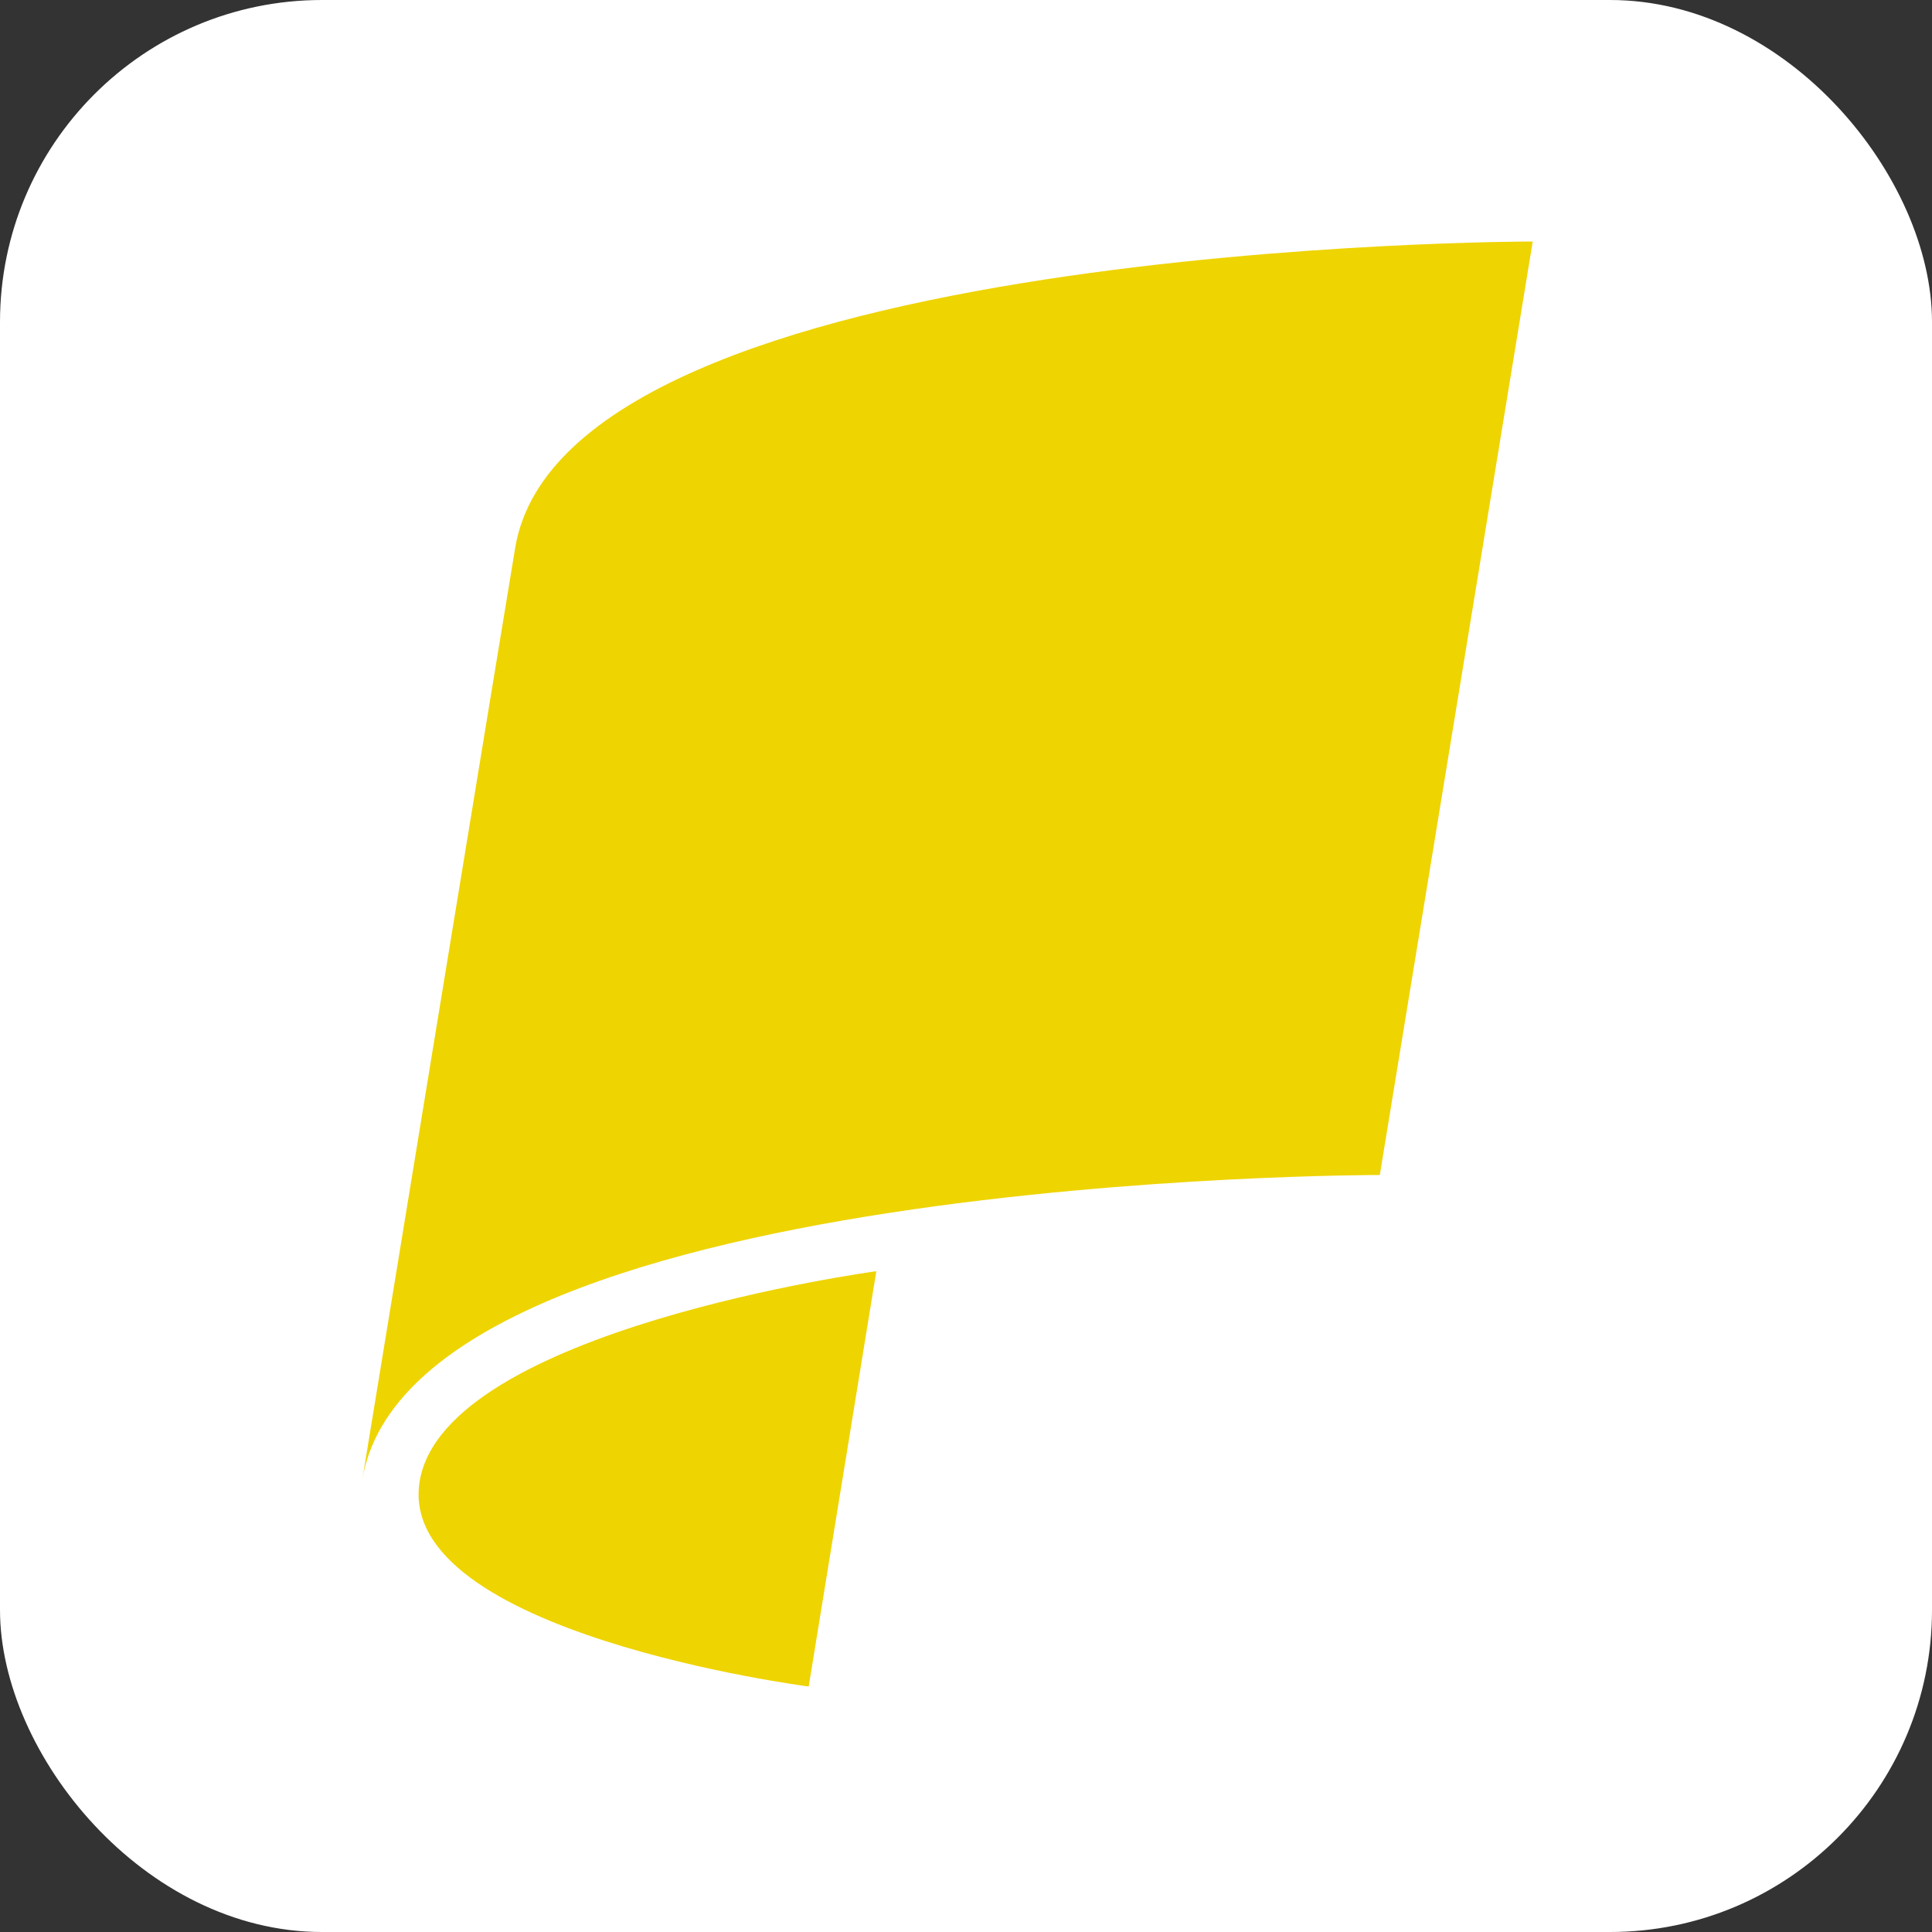
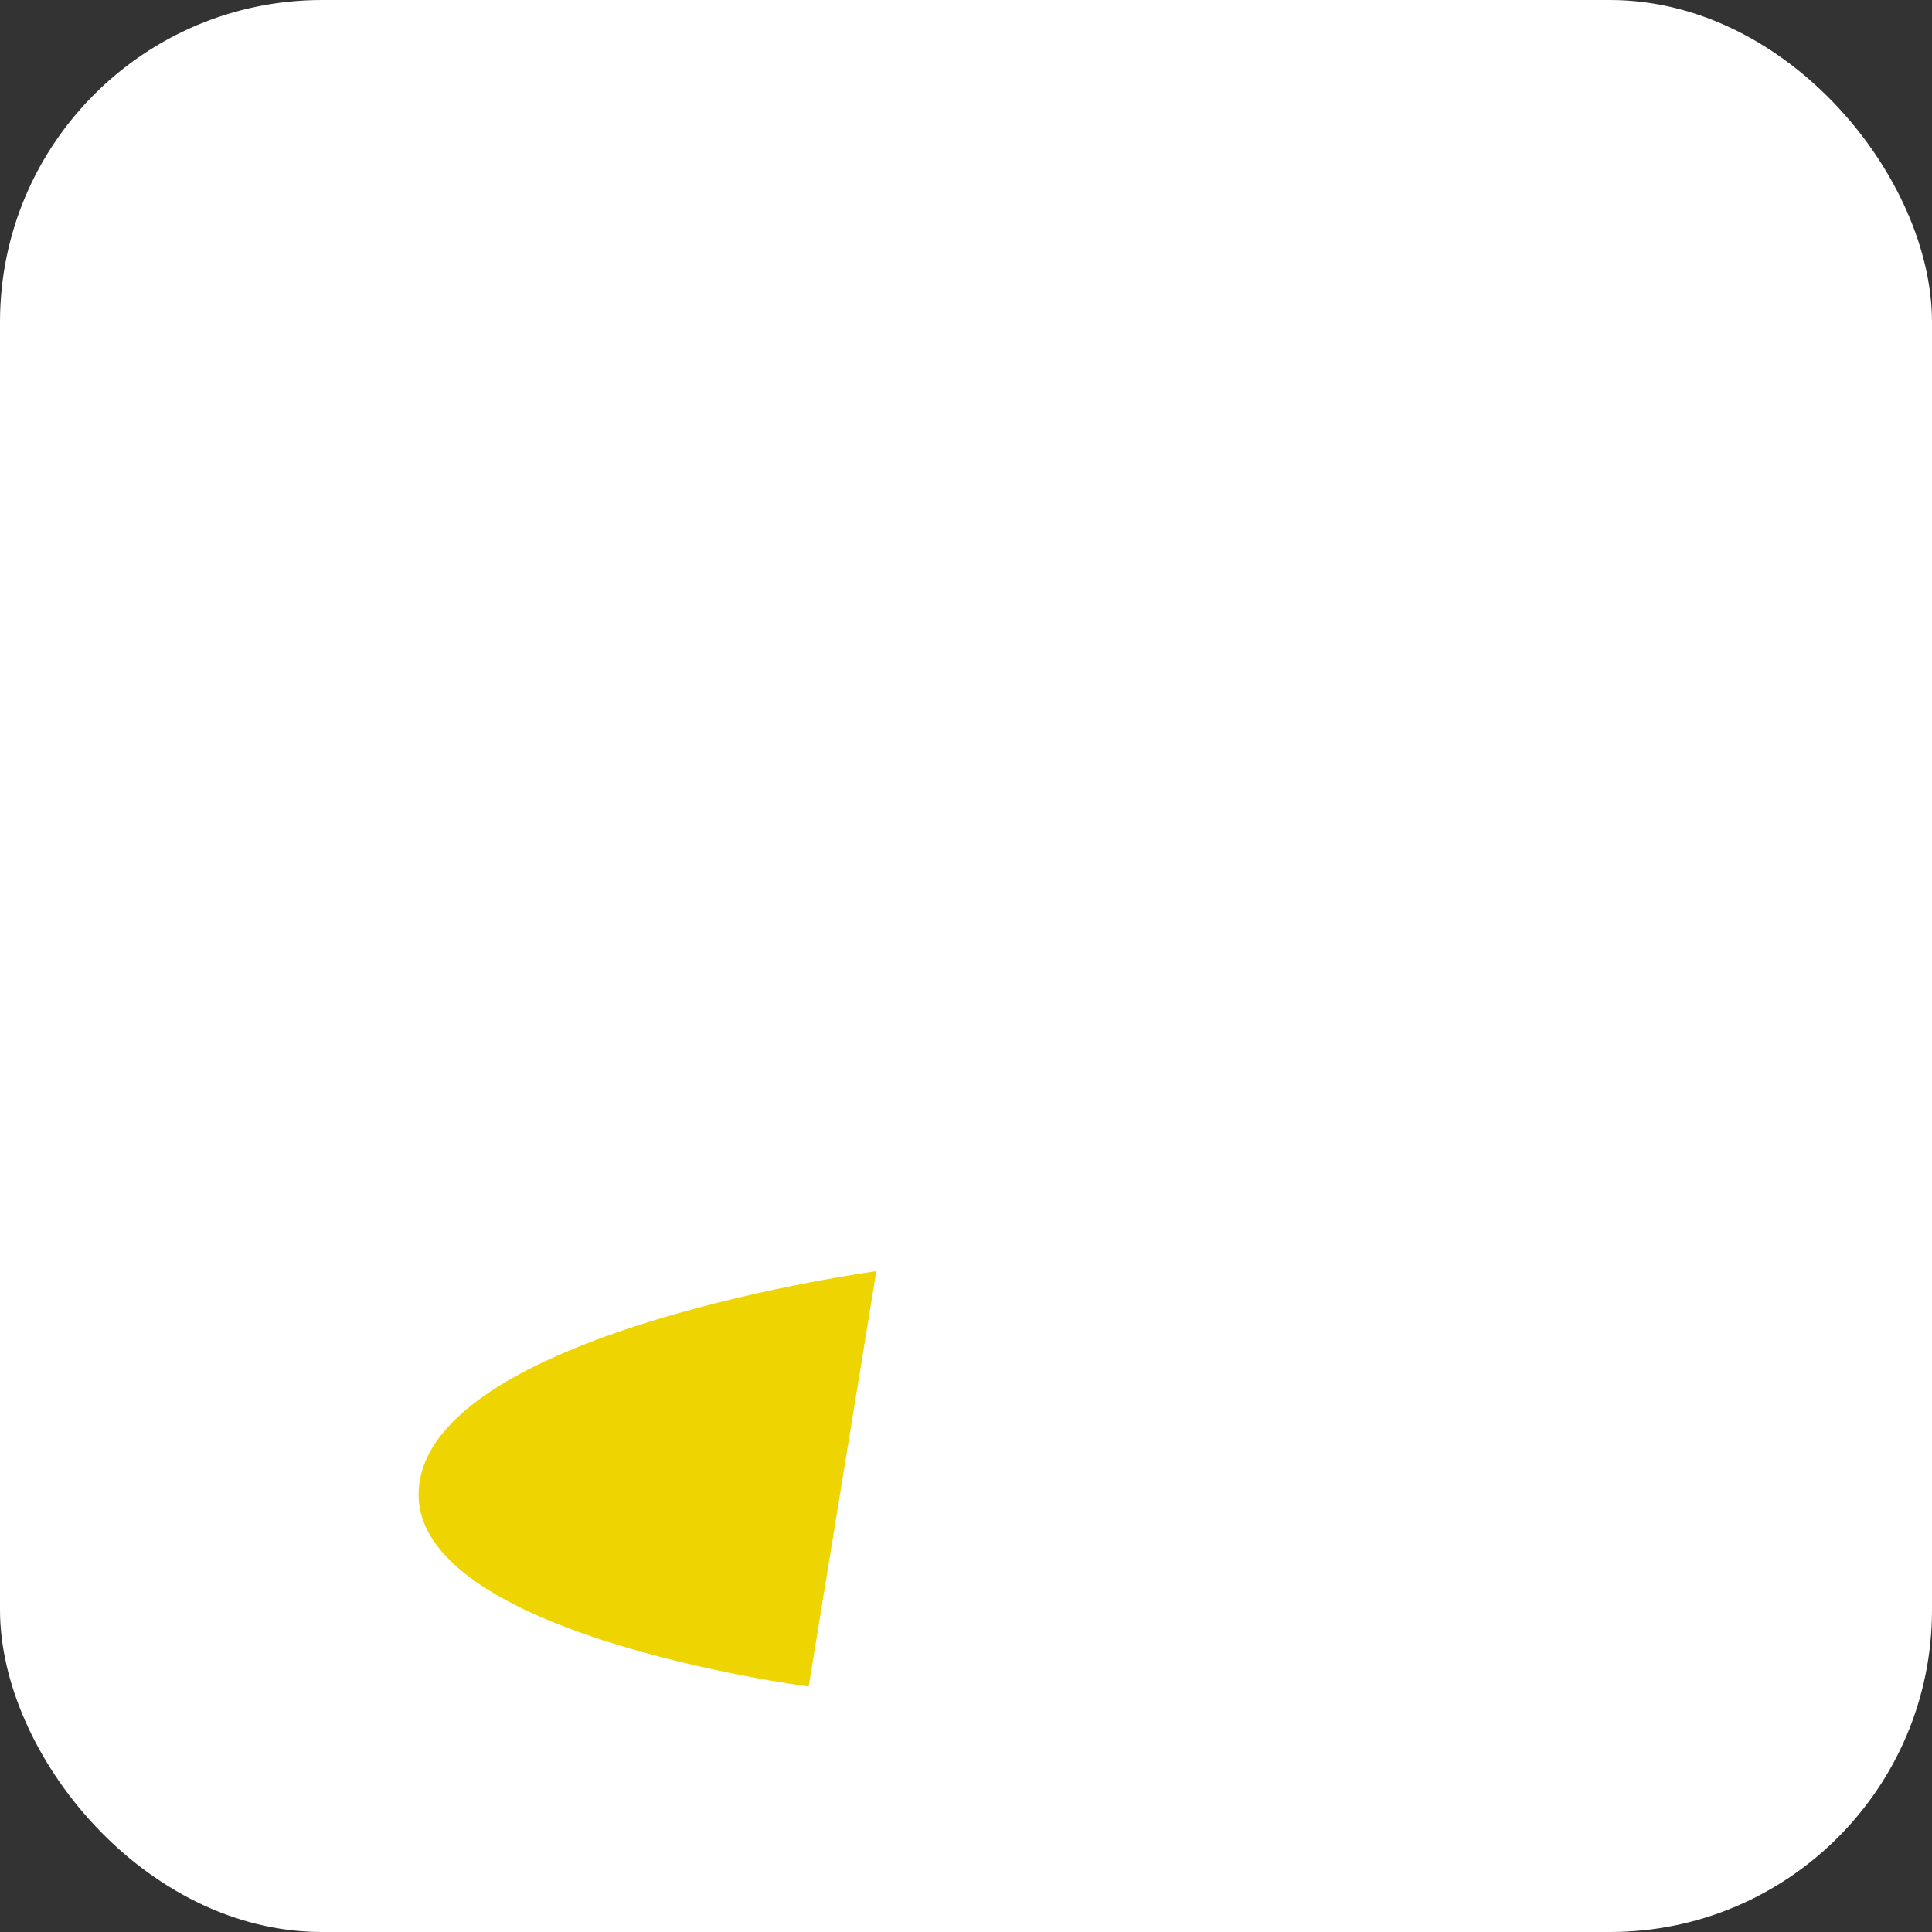
<svg xmlns="http://www.w3.org/2000/svg" width="48" height="48" viewBox="0 0 48 48" fill="none">
  <rect x="0" y="0" width="48" height="48" fill="#333333" stroke="none" />
  <rect width="48" height="48" rx="8" fill="white" />
-   <path d="M12.802 13.598C12.524 15.247 9 36.77 9 36.77C10.243 29.172 34.281 29.192 34.281 29.192L38.08 6C38.08 6 14.092 6 12.802 13.598Z" fill="#EED400" />
  <path d="M10.426 36.808C9.815 40.577 20.092 41.901 20.092 41.901L21.772 31.583C21.772 31.583 11.037 33.032 10.426 36.808Z" fill="#EED400" />
</svg>